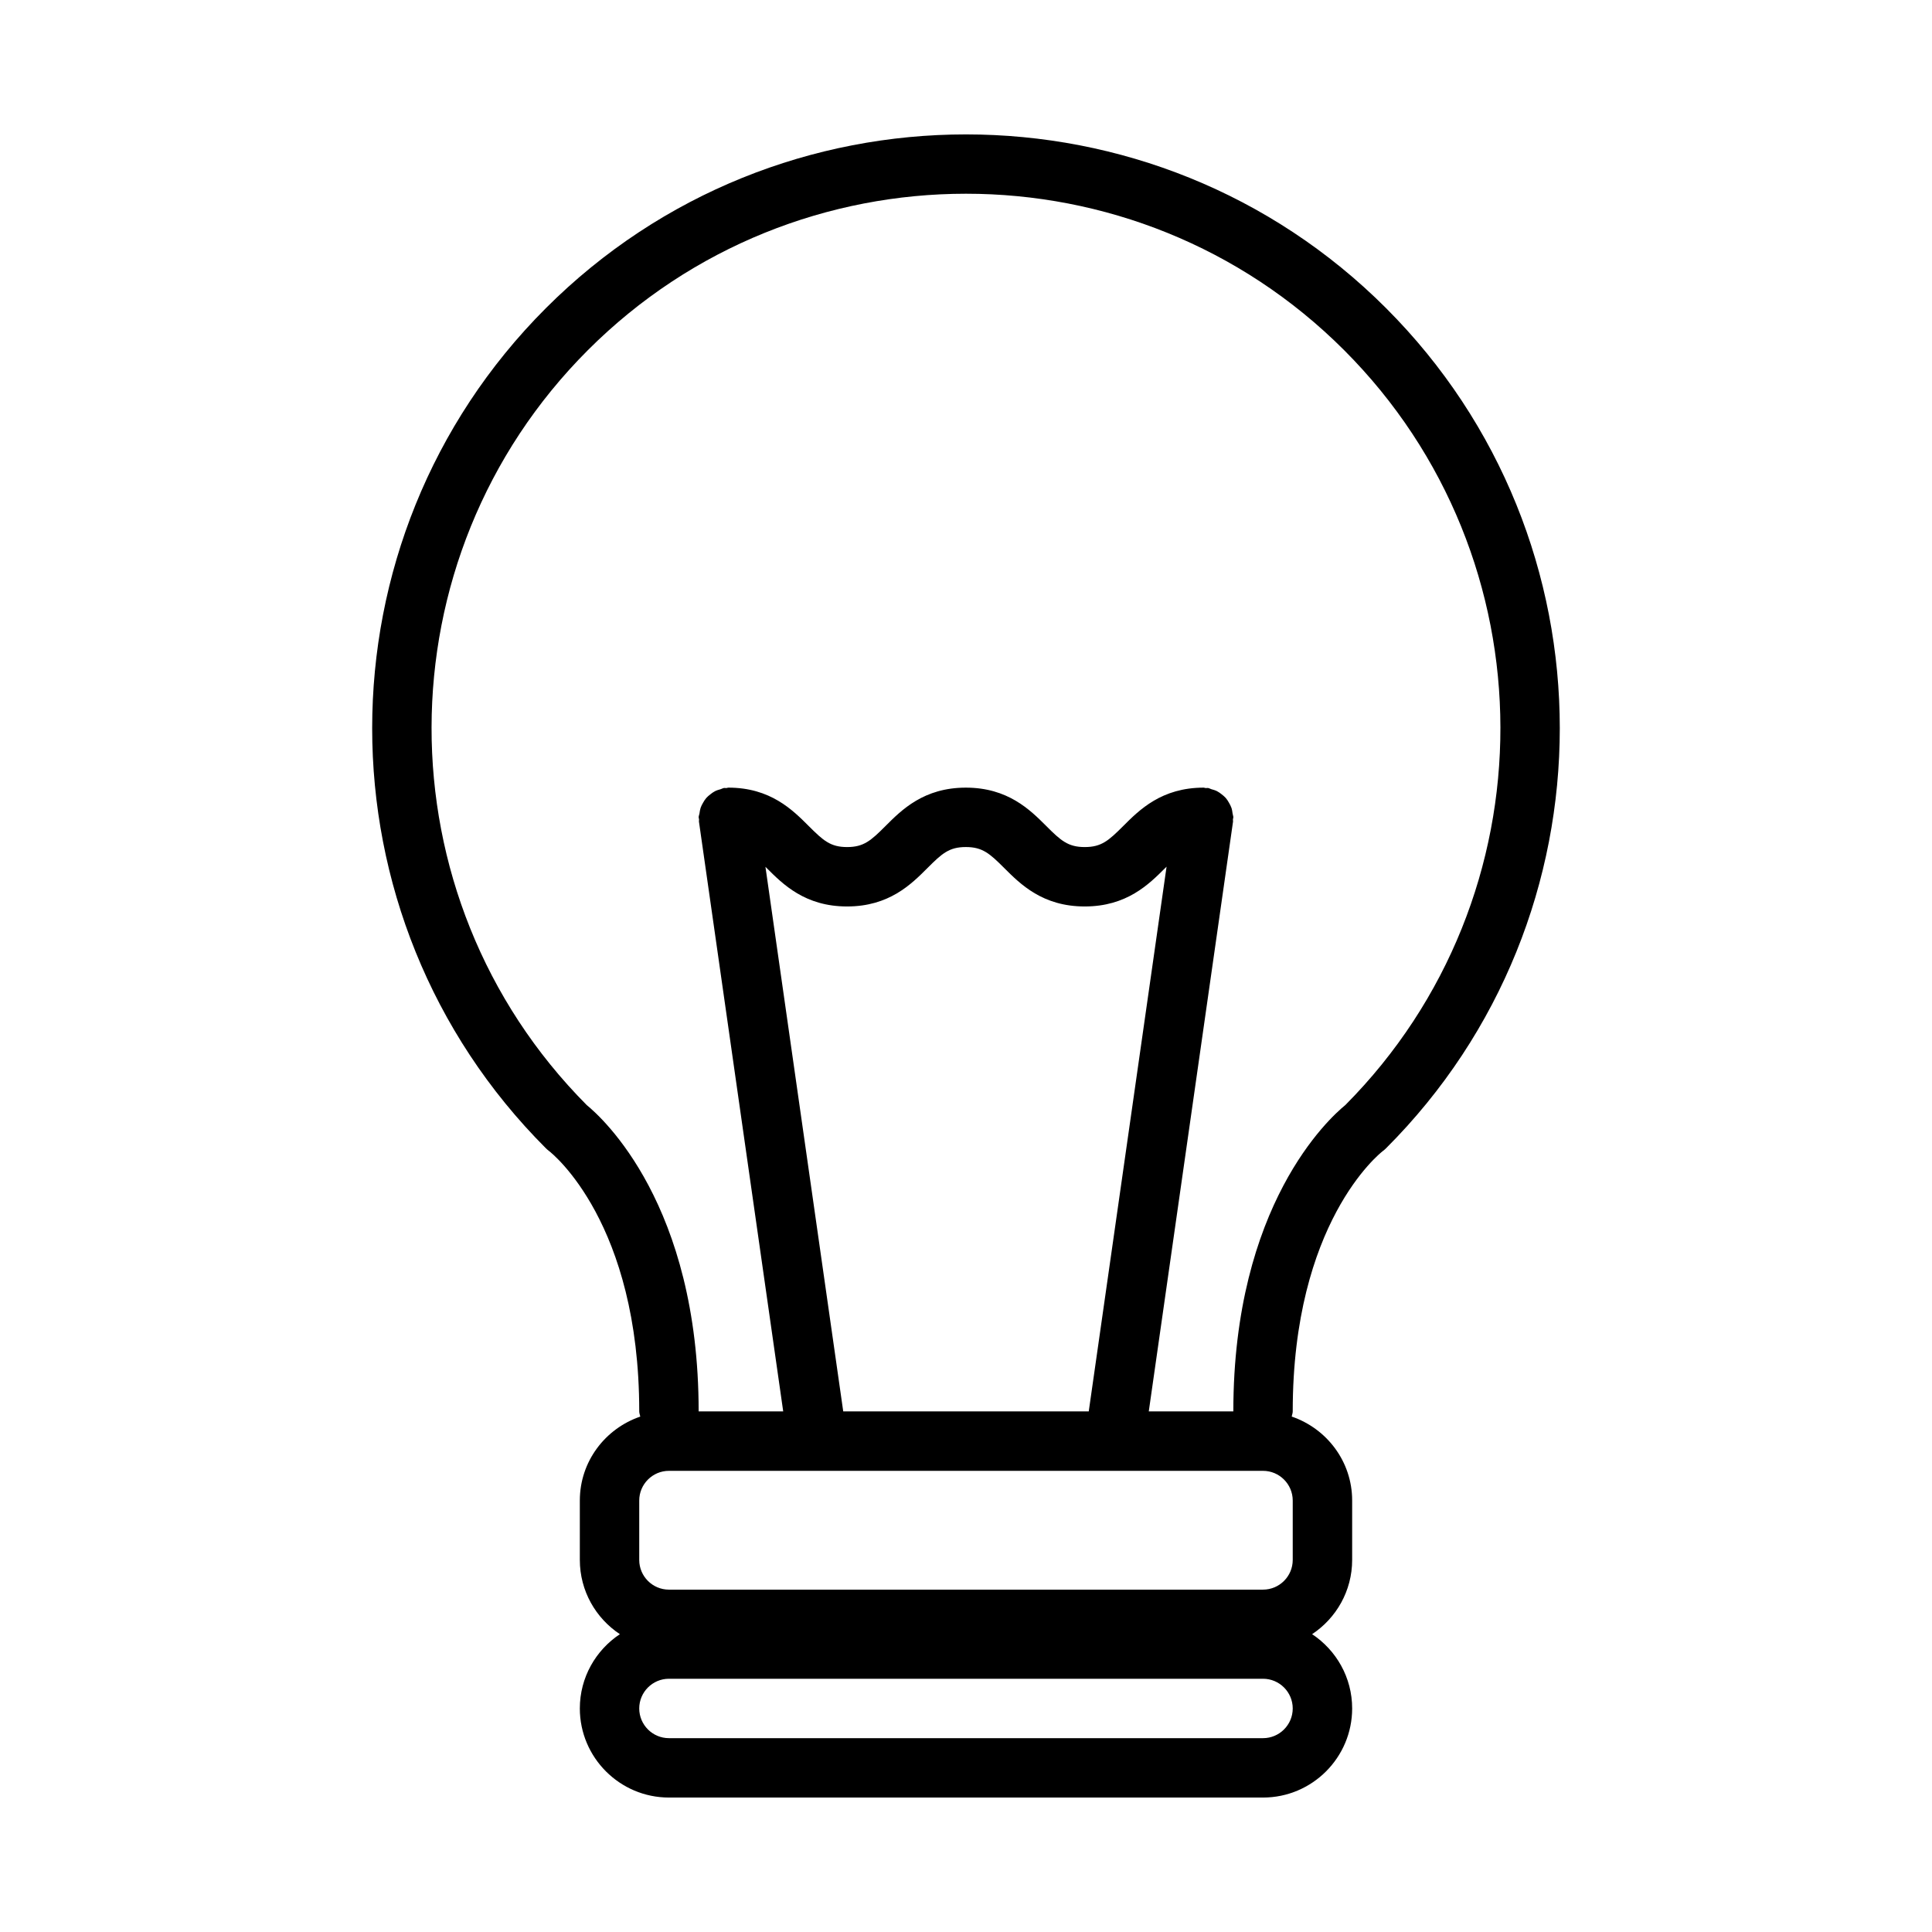
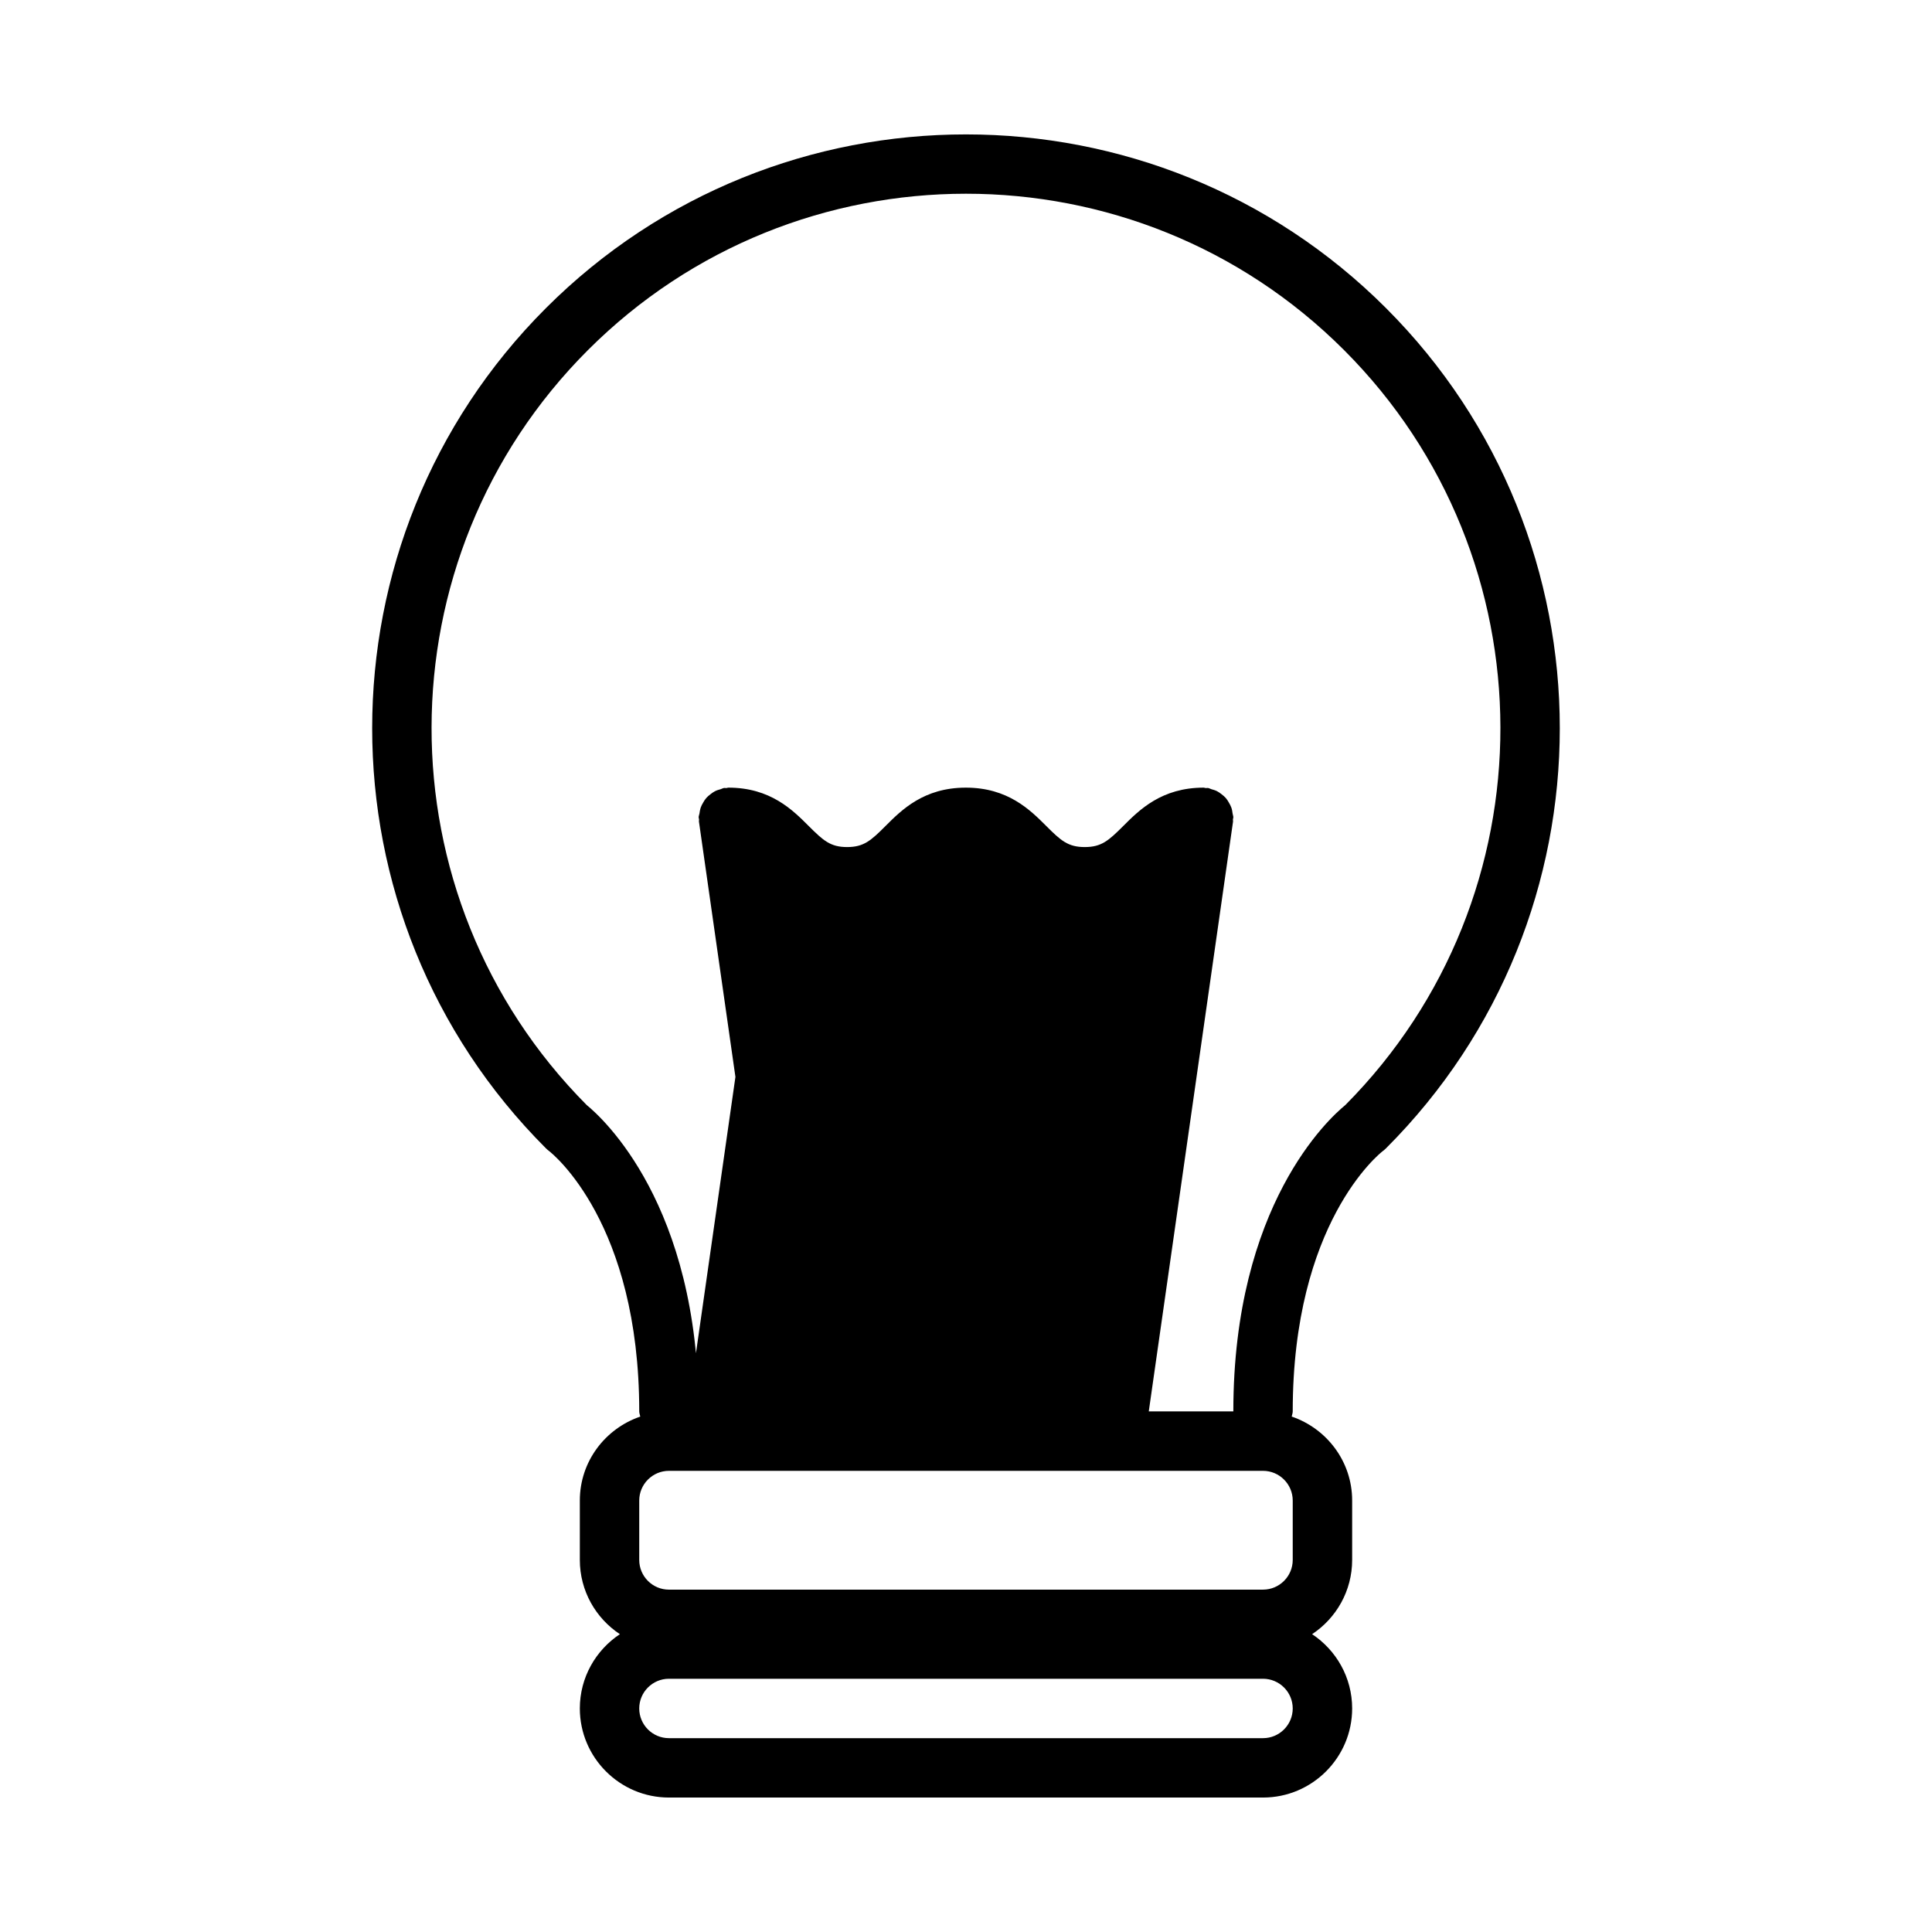
<svg xmlns="http://www.w3.org/2000/svg" fill="#000000" width="800px" height="800px" version="1.1" viewBox="144 144 512 512">
-   <path d="m511.32 225.66c-61.387-61.387-161.27-61.387-222.65 0-61.387 61.387-61.387 161.27 0 222.65 0.234 0.227 0.535 0.496 0.805 0.699 0.977 0.754 23.93 19.105 23.93 69.031 0 0.488 0.188 0.906 0.277 1.371-9.289 3.172-16.02 11.895-16.02 22.238v15.742c0 8.219 4.227 15.453 10.613 19.68-6.387 4.238-10.613 11.473-10.613 19.68 0 13.02 10.598 23.617 23.617 23.617h157.44c13.02 0 23.617-10.598 23.617-23.617 0-8.211-4.227-15.445-10.613-19.68 6.383-4.227 10.613-11.461 10.613-19.68v-15.742c0-10.344-6.731-19.066-16.02-22.246 0.082-0.465 0.27-0.883 0.27-1.371 0-49.926 22.953-68.273 23.875-68.992 0.309-0.219 0.59-0.473 0.859-0.738 61.387-61.379 61.387-161.27 0-222.64zm-32.605 378.97h-157.44c-4.336 0-7.871-3.527-7.871-7.871 0-4.336 3.535-7.871 7.871-7.871h157.44c4.336 0 7.871 3.535 7.871 7.871 0 4.344-3.535 7.871-7.871 7.871zm7.871-47.234c0 4.344-3.535 7.871-7.871 7.871l-157.44 0.004c-4.336 0-7.871-3.527-7.871-7.871v-15.742c0-4.336 3.535-7.871 7.871-7.871h157.44c4.336 0 7.871 3.535 7.871 7.871zm-119.12-39.359-20.617-144.32c0.117 0.117 0.203 0.188 0.332 0.324 4.289 4.297 10.172 10.18 21.301 10.18 11.133 0 17.012-5.879 21.301-10.18 3.856-3.856 5.746-5.566 10.164-5.566 4.434 0 6.328 1.707 10.195 5.574 4.297 4.289 10.18 10.172 21.316 10.172 11.141 0 17.02-5.879 21.316-10.172 0.141-0.148 0.242-0.227 0.379-0.371l-20.625 144.36zm133.04-81.168c-4.211 3.426-29.66 26.449-29.66 81.168h-22.41l22.332-156.32c0.023-0.188-0.047-0.363-0.031-0.551 0.008-0.195 0.109-0.359 0.109-0.566 0-0.355-0.156-0.652-0.195-1-0.07-0.52-0.141-1.031-0.309-1.52-0.164-0.488-0.402-0.906-0.652-1.348-0.25-0.441-0.496-0.844-0.82-1.227-0.332-0.387-0.715-0.691-1.117-1.008-0.395-0.309-0.77-0.59-1.219-0.82-0.473-0.242-0.969-0.387-1.488-0.527-0.332-0.094-0.598-0.285-0.945-0.332-0.188-0.031-0.371 0.047-0.559 0.031-0.195-0.016-0.363-0.117-0.559-0.117-11.141 0-17.027 5.879-21.324 10.18-3.863 3.856-5.754 5.566-10.188 5.566s-6.328-1.707-10.188-5.566c-4.297-4.297-10.188-10.18-21.324-10.18-11.133 0-17.012 5.887-21.301 10.18-3.856 3.856-5.746 5.566-10.164 5.566-4.418 0-6.305-1.707-10.164-5.559-4.289-4.297-10.172-10.188-21.301-10.188-0.195 0-0.371 0.102-0.566 0.117-0.188 0.016-0.363-0.062-0.551-0.031-0.348 0.047-0.613 0.234-0.945 0.332-0.52 0.148-1.016 0.285-1.488 0.527-0.449 0.227-0.828 0.512-1.219 0.82-0.402 0.316-0.781 0.621-1.117 1.008-0.332 0.387-0.574 0.797-0.82 1.227-0.262 0.441-0.488 0.859-0.652 1.348-0.164 0.496-0.234 1-0.309 1.52-0.055 0.348-0.215 0.648-0.215 1 0 0.195 0.102 0.371 0.109 0.559 0.016 0.188-0.055 0.363-0.031 0.551l22.332 156.32h-22.41c0-54.719-25.449-77.742-29.66-81.176-54.93-55.27-54.828-144.93 0.316-200.07 55.246-55.254 145.14-55.262 200.39 0 55.133 55.148 55.246 144.81 0.312 200.09z" />
+   <path d="m511.32 225.66c-61.387-61.387-161.27-61.387-222.65 0-61.387 61.387-61.387 161.27 0 222.65 0.234 0.227 0.535 0.496 0.805 0.699 0.977 0.754 23.93 19.105 23.93 69.031 0 0.488 0.188 0.906 0.277 1.371-9.289 3.172-16.02 11.895-16.02 22.238v15.742c0 8.219 4.227 15.453 10.613 19.68-6.387 4.238-10.613 11.473-10.613 19.68 0 13.02 10.598 23.617 23.617 23.617h157.44c13.02 0 23.617-10.598 23.617-23.617 0-8.211-4.227-15.445-10.613-19.68 6.383-4.227 10.613-11.461 10.613-19.68v-15.742c0-10.344-6.731-19.066-16.02-22.246 0.082-0.465 0.27-0.883 0.27-1.371 0-49.926 22.953-68.273 23.875-68.992 0.309-0.219 0.59-0.473 0.859-0.738 61.387-61.379 61.387-161.27 0-222.64zm-32.605 378.97h-157.44c-4.336 0-7.871-3.527-7.871-7.871 0-4.336 3.535-7.871 7.871-7.871h157.44c4.336 0 7.871 3.535 7.871 7.871 0 4.344-3.535 7.871-7.871 7.871zm7.871-47.234c0 4.344-3.535 7.871-7.871 7.871l-157.44 0.004c-4.336 0-7.871-3.527-7.871-7.871v-15.742c0-4.336 3.535-7.871 7.871-7.871h157.44c4.336 0 7.871 3.535 7.871 7.871zm-119.12-39.359-20.617-144.32l-20.625 144.36zm133.04-81.168c-4.211 3.426-29.66 26.449-29.66 81.168h-22.41l22.332-156.32c0.023-0.188-0.047-0.363-0.031-0.551 0.008-0.195 0.109-0.359 0.109-0.566 0-0.355-0.156-0.652-0.195-1-0.07-0.52-0.141-1.031-0.309-1.52-0.164-0.488-0.402-0.906-0.652-1.348-0.25-0.441-0.496-0.844-0.82-1.227-0.332-0.387-0.715-0.691-1.117-1.008-0.395-0.309-0.77-0.59-1.219-0.82-0.473-0.242-0.969-0.387-1.488-0.527-0.332-0.094-0.598-0.285-0.945-0.332-0.188-0.031-0.371 0.047-0.559 0.031-0.195-0.016-0.363-0.117-0.559-0.117-11.141 0-17.027 5.879-21.324 10.18-3.863 3.856-5.754 5.566-10.188 5.566s-6.328-1.707-10.188-5.566c-4.297-4.297-10.188-10.18-21.324-10.18-11.133 0-17.012 5.887-21.301 10.18-3.856 3.856-5.746 5.566-10.164 5.566-4.418 0-6.305-1.707-10.164-5.559-4.289-4.297-10.172-10.188-21.301-10.188-0.195 0-0.371 0.102-0.566 0.117-0.188 0.016-0.363-0.062-0.551-0.031-0.348 0.047-0.613 0.234-0.945 0.332-0.52 0.148-1.016 0.285-1.488 0.527-0.449 0.227-0.828 0.512-1.219 0.82-0.402 0.316-0.781 0.621-1.117 1.008-0.332 0.387-0.574 0.797-0.82 1.227-0.262 0.441-0.488 0.859-0.652 1.348-0.164 0.496-0.234 1-0.309 1.52-0.055 0.348-0.215 0.648-0.215 1 0 0.195 0.102 0.371 0.109 0.559 0.016 0.188-0.055 0.363-0.031 0.551l22.332 156.32h-22.41c0-54.719-25.449-77.742-29.66-81.176-54.93-55.27-54.828-144.93 0.316-200.07 55.246-55.254 145.14-55.262 200.39 0 55.133 55.148 55.246 144.81 0.312 200.09z" />
</svg>